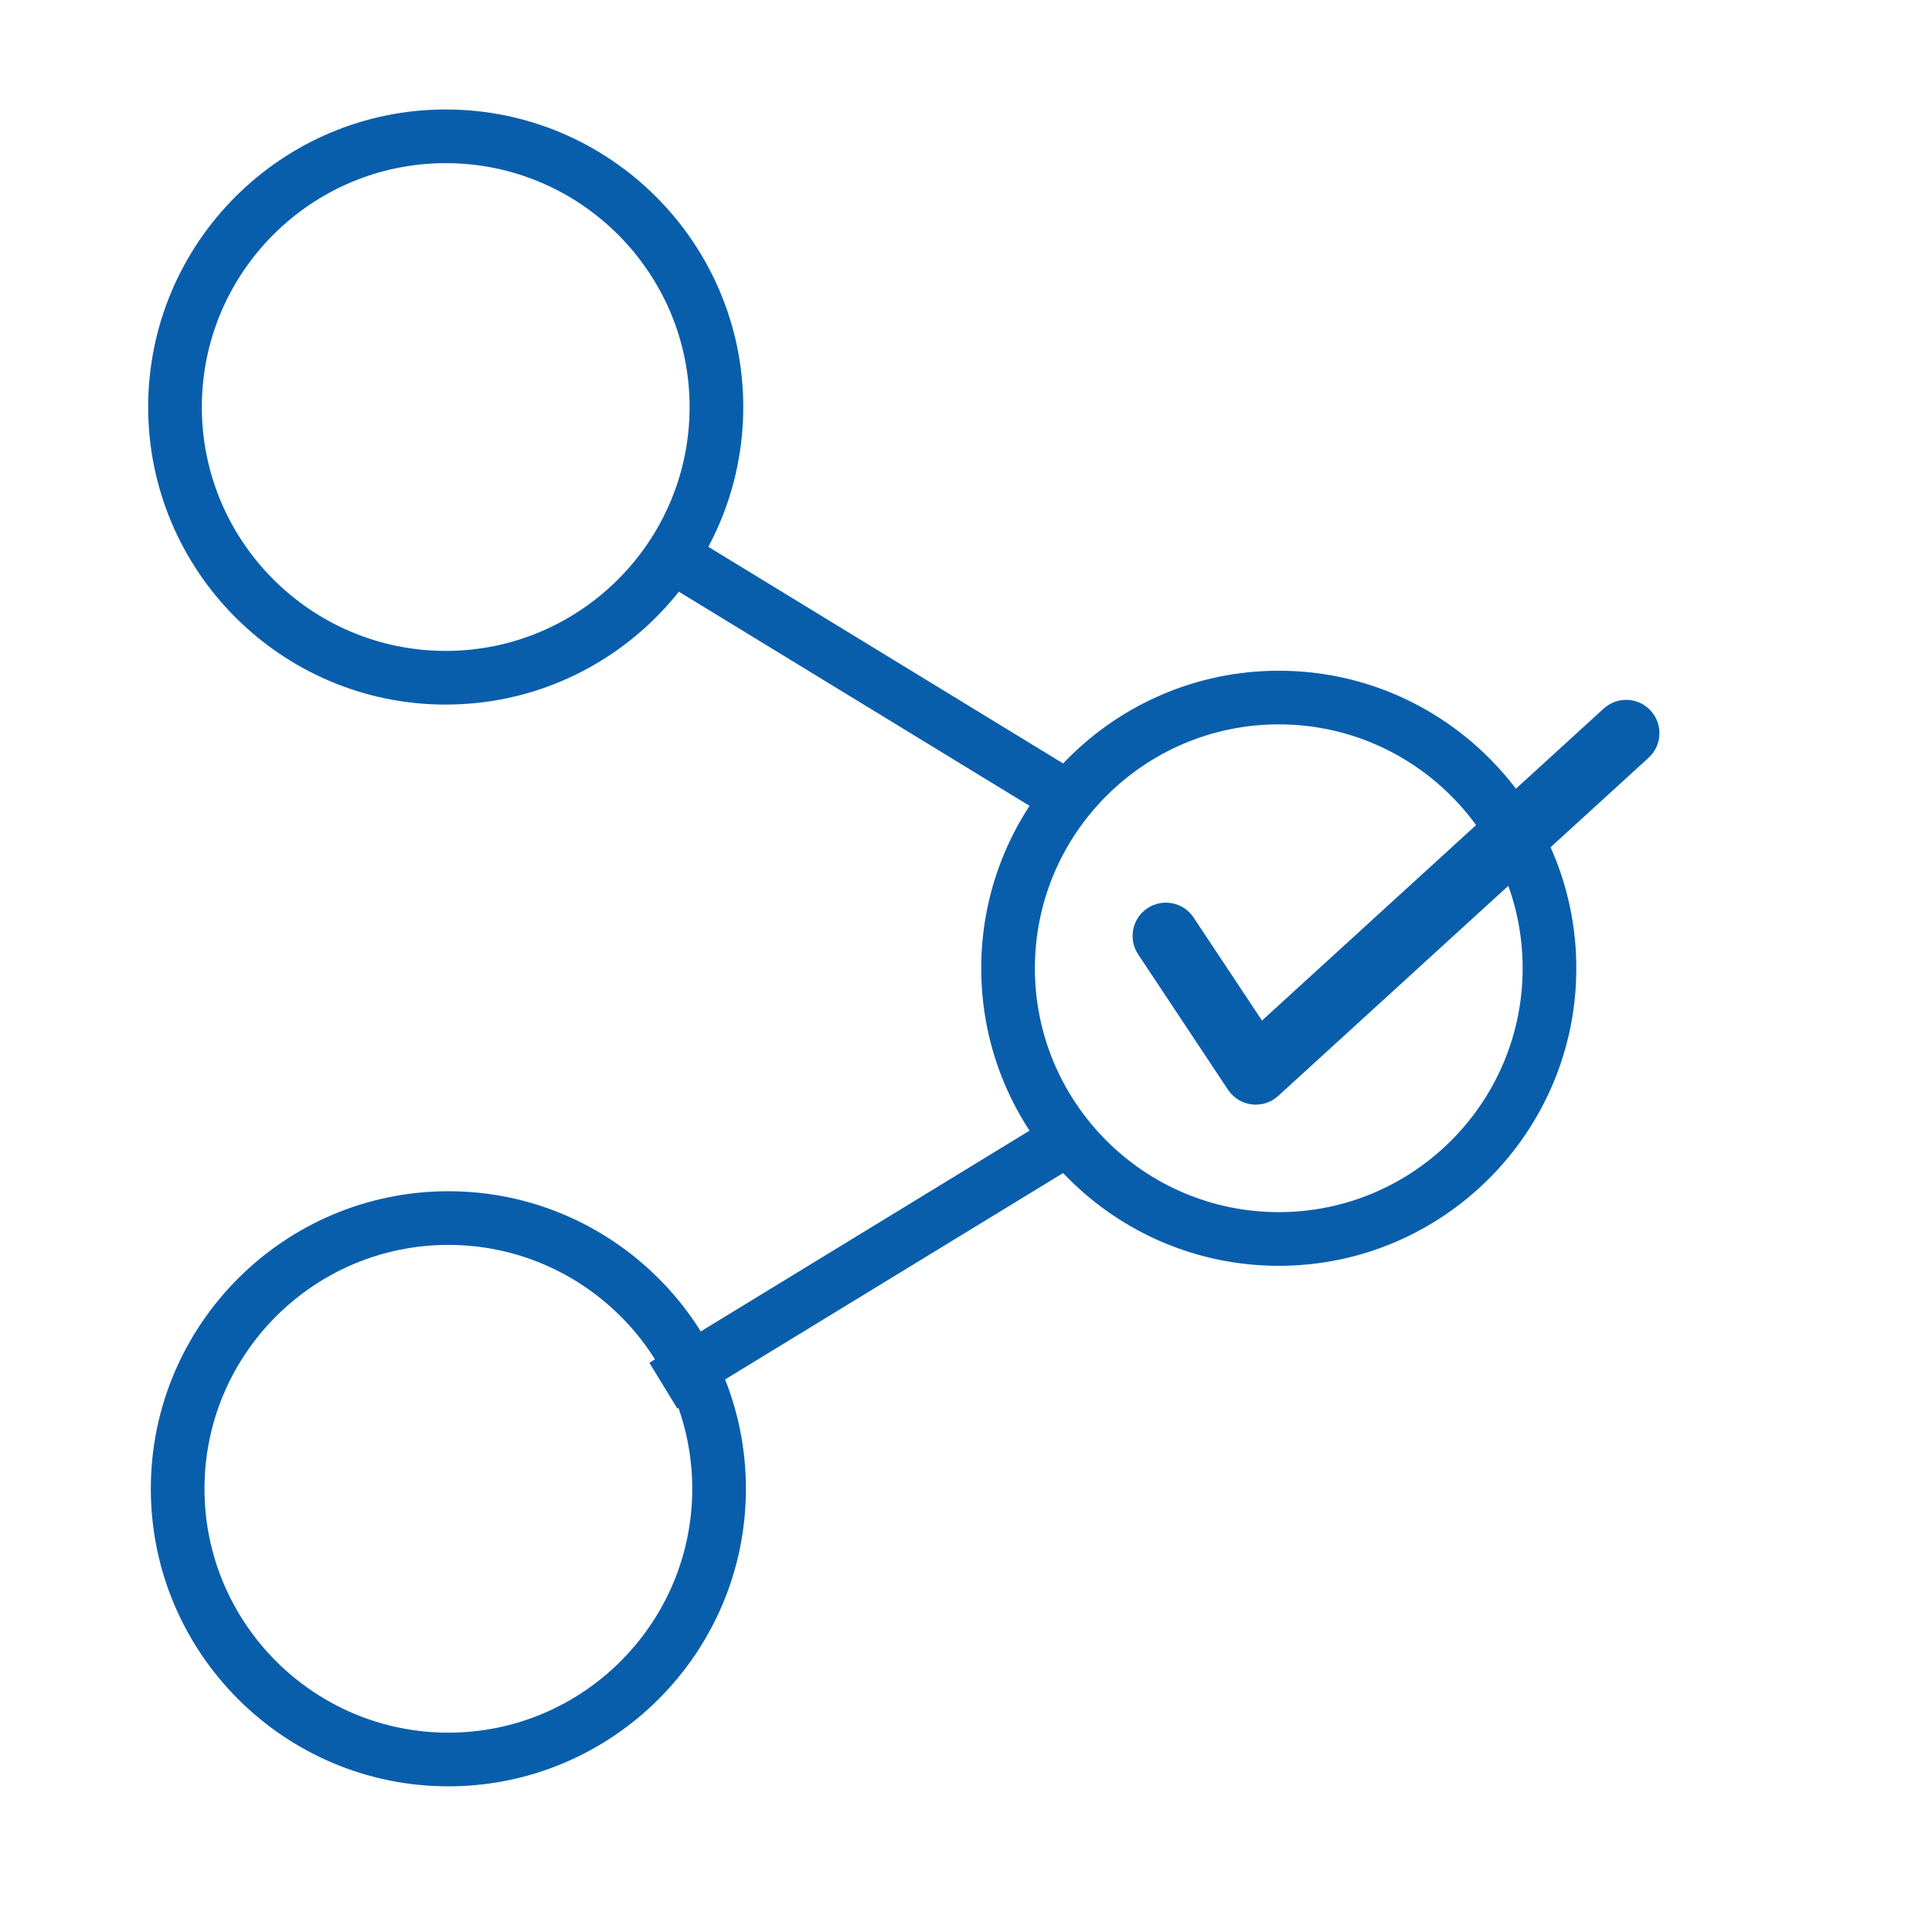
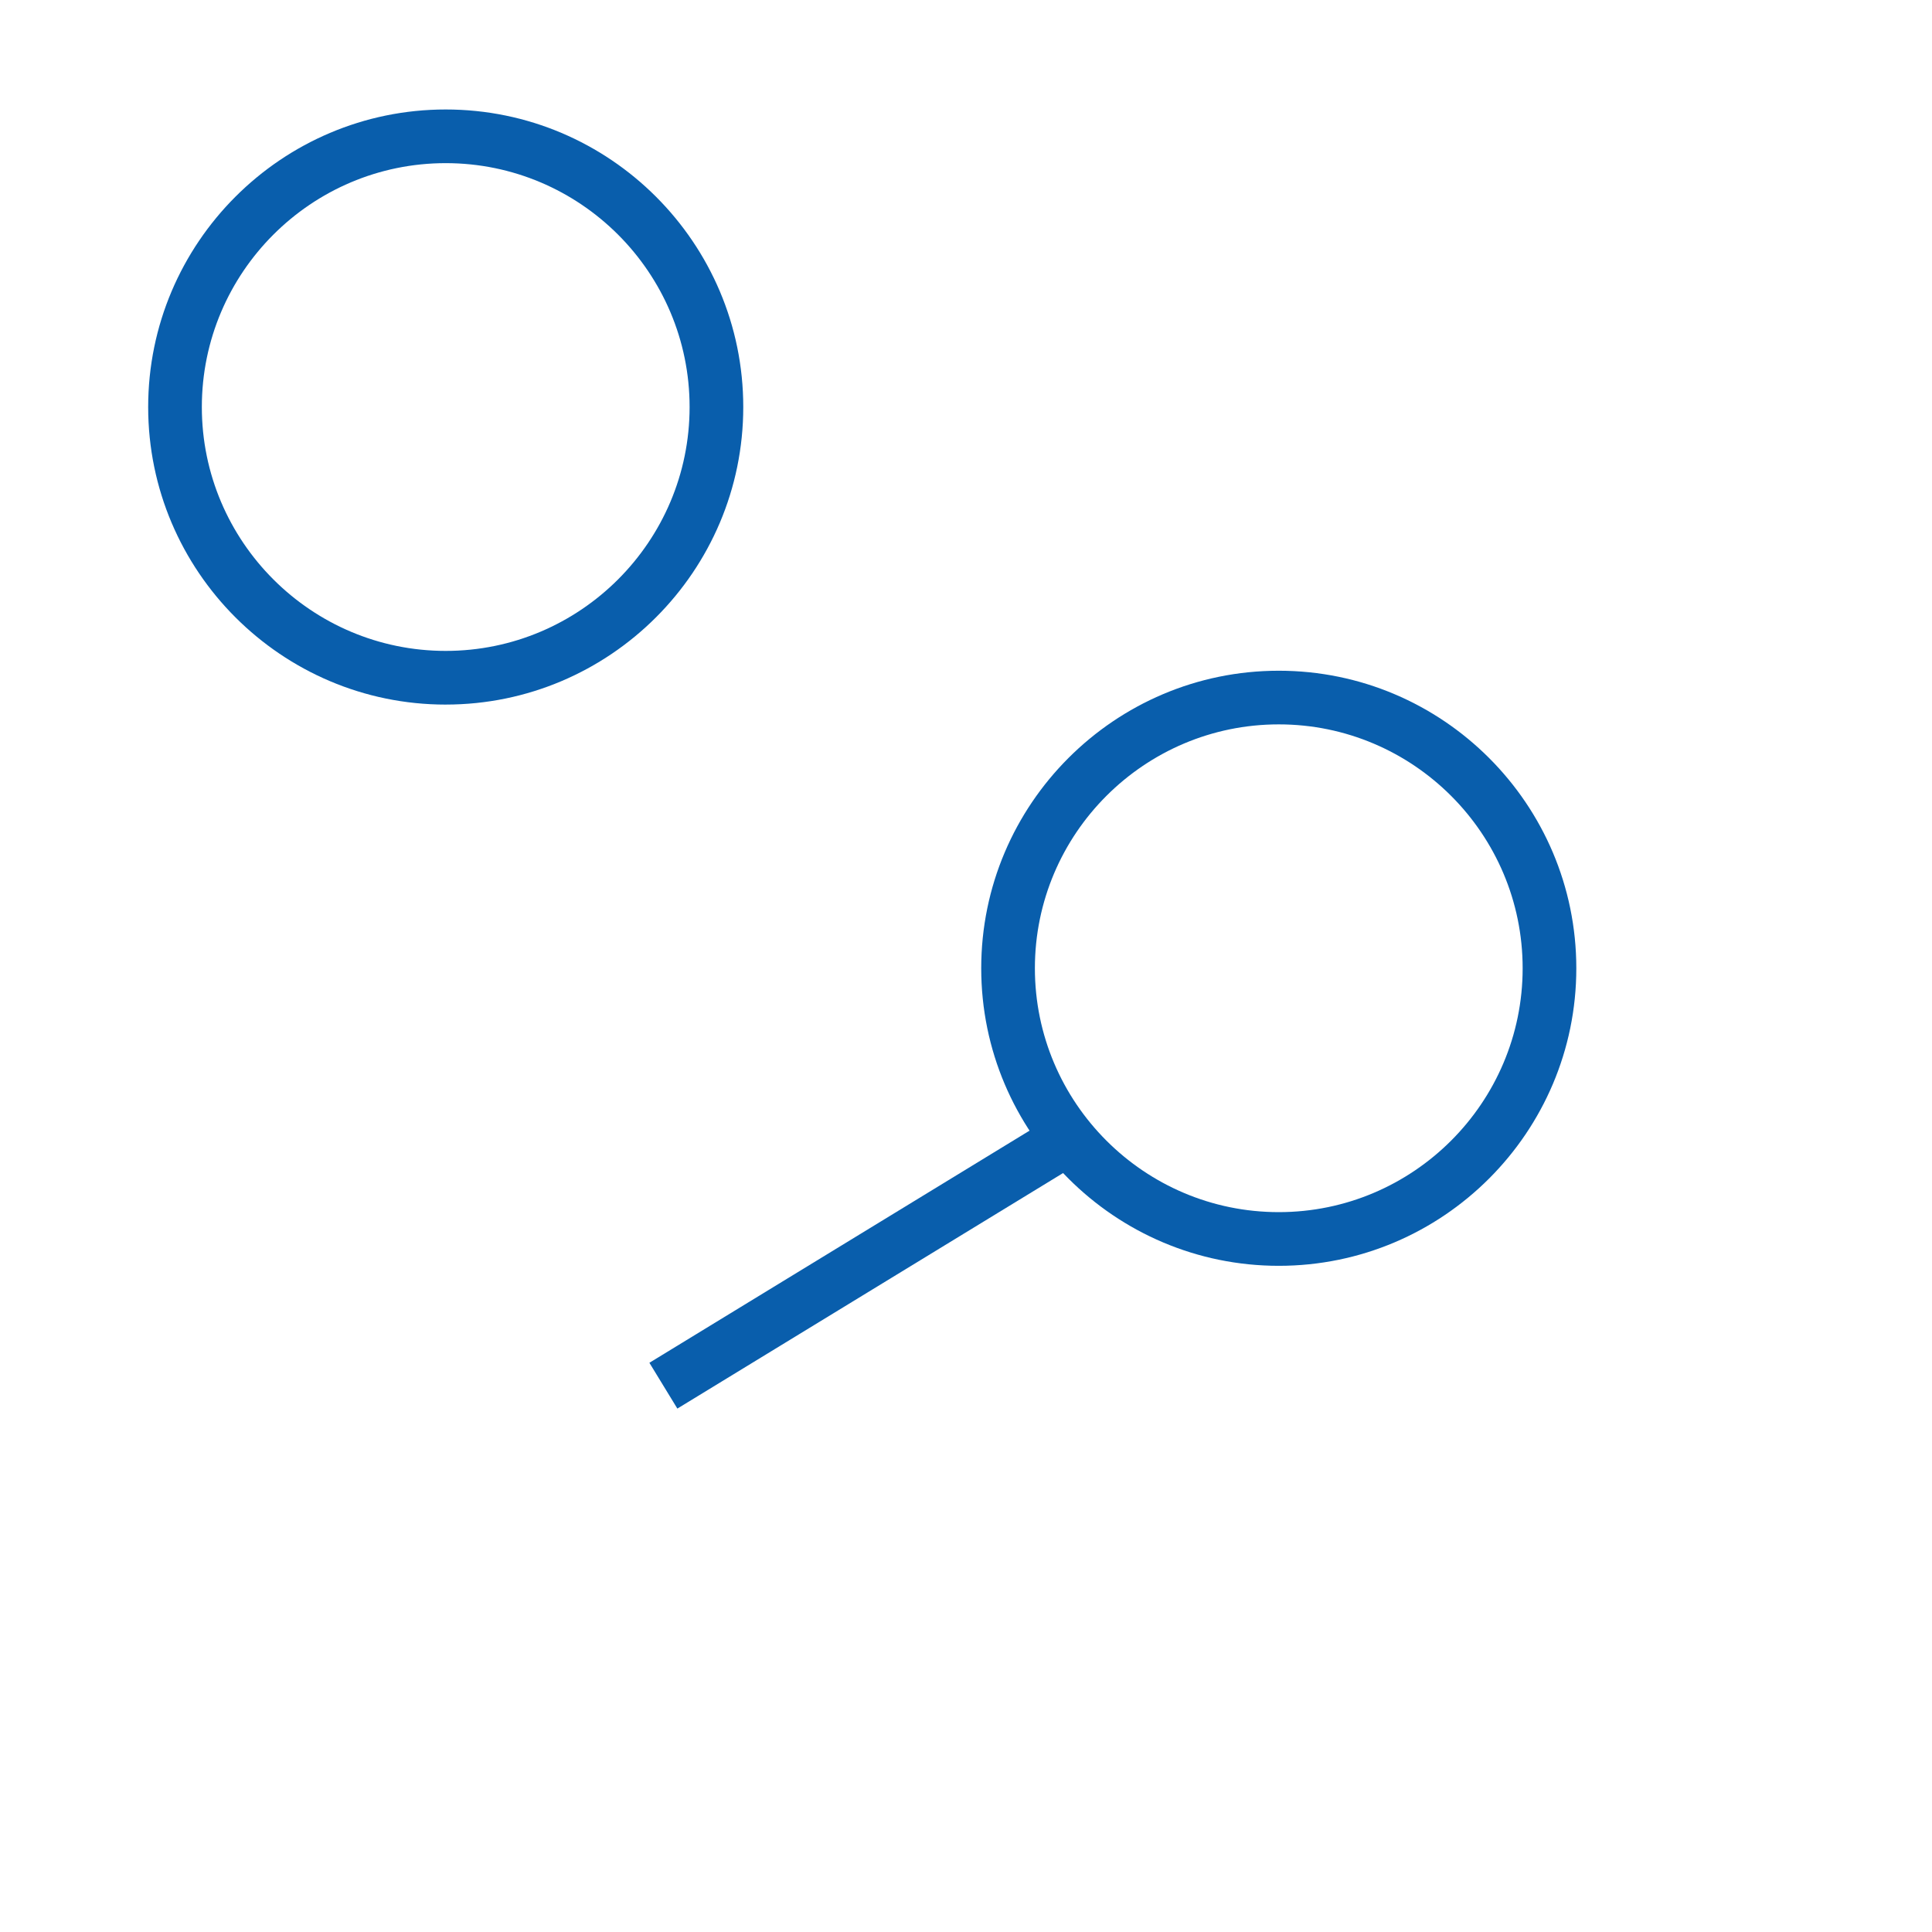
<svg xmlns="http://www.w3.org/2000/svg" id="Layer_1" viewBox="0 0 1080 1080">
  <defs>
    <style>.cls-1{fill:#095eac;}</style>
  </defs>
-   <path class="cls-1" d="M249.16,393.87c-91.72,0-166.33-74.62-166.33-166.33S157.44,61.2,249.16,61.2s166.33,74.62,166.33,166.33-74.62,166.33-166.33,166.33ZM249.16,91.2c-75.17,0-136.33,61.16-136.33,136.33s61.16,136.33,136.33,136.33,136.33-61.16,136.33-136.33-61.16-136.33-136.33-136.33Z" />
+   <path class="cls-1" d="M249.16,393.87c-91.72,0-166.33-74.62-166.33-166.33S157.44,61.2,249.16,61.2s166.33,74.62,166.33,166.33-74.62,166.33-166.33,166.33M249.16,91.2c-75.17,0-136.33,61.16-136.33,136.33s61.16,136.33,136.33,136.33,136.33-61.16,136.33-136.33-61.16-136.33-136.33-136.33Z" />
  <path class="cls-1" d="M714.84,707.6c-91.72,0-166.33-74.62-166.33-166.33s74.62-166.33,166.33-166.33,166.33,74.62,166.33,166.33-74.62,166.33-166.33,166.33ZM714.84,404.93c-75.17,0-136.33,61.16-136.33,136.33s61.16,136.33,136.33,136.33,136.33-61.16,136.33-136.33-61.16-136.33-136.33-136.33Z" />
-   <path class="cls-1" d="M250.64,998.57c-91.72,0-166.33-74.62-166.33-166.33s74.62-166.33,166.33-166.33,166.33,74.62,166.33,166.33-74.62,166.33-166.33,166.33ZM250.64,695.91c-75.17,0-136.33,61.16-136.33,136.33s61.16,136.33,136.33,136.33,136.33-61.16,136.33-136.33-61.16-136.33-136.33-136.33Z" />
-   <rect class="cls-1" x="472.99" y="242.11" width="30" height="274.62" transform="translate(-90.13 598.2) rotate(-58.59)" />
  <rect class="cls-1" x="350.68" y="688.11" width="274.62" height="30" transform="translate(-294.89 357.29) rotate(-31.41)" />
-   <path class="cls-1" d="M701.97,617.5c-.76,0-1.51-.05-2.27-.14-5.39-.66-10.23-3.65-13.23-8.18l-50.24-75.69c-5.68-8.56-3.35-20.11,5.21-25.8,8.57-5.68,20.11-3.35,25.8,5.22l38.22,57.59,191.02-174.41c7.59-6.93,19.36-6.39,26.29,1.2,6.93,7.59,6.4,19.36-1.19,26.29l-207.06,189.05c-3.45,3.15-7.93,4.87-12.55,4.87Z" />
</svg>